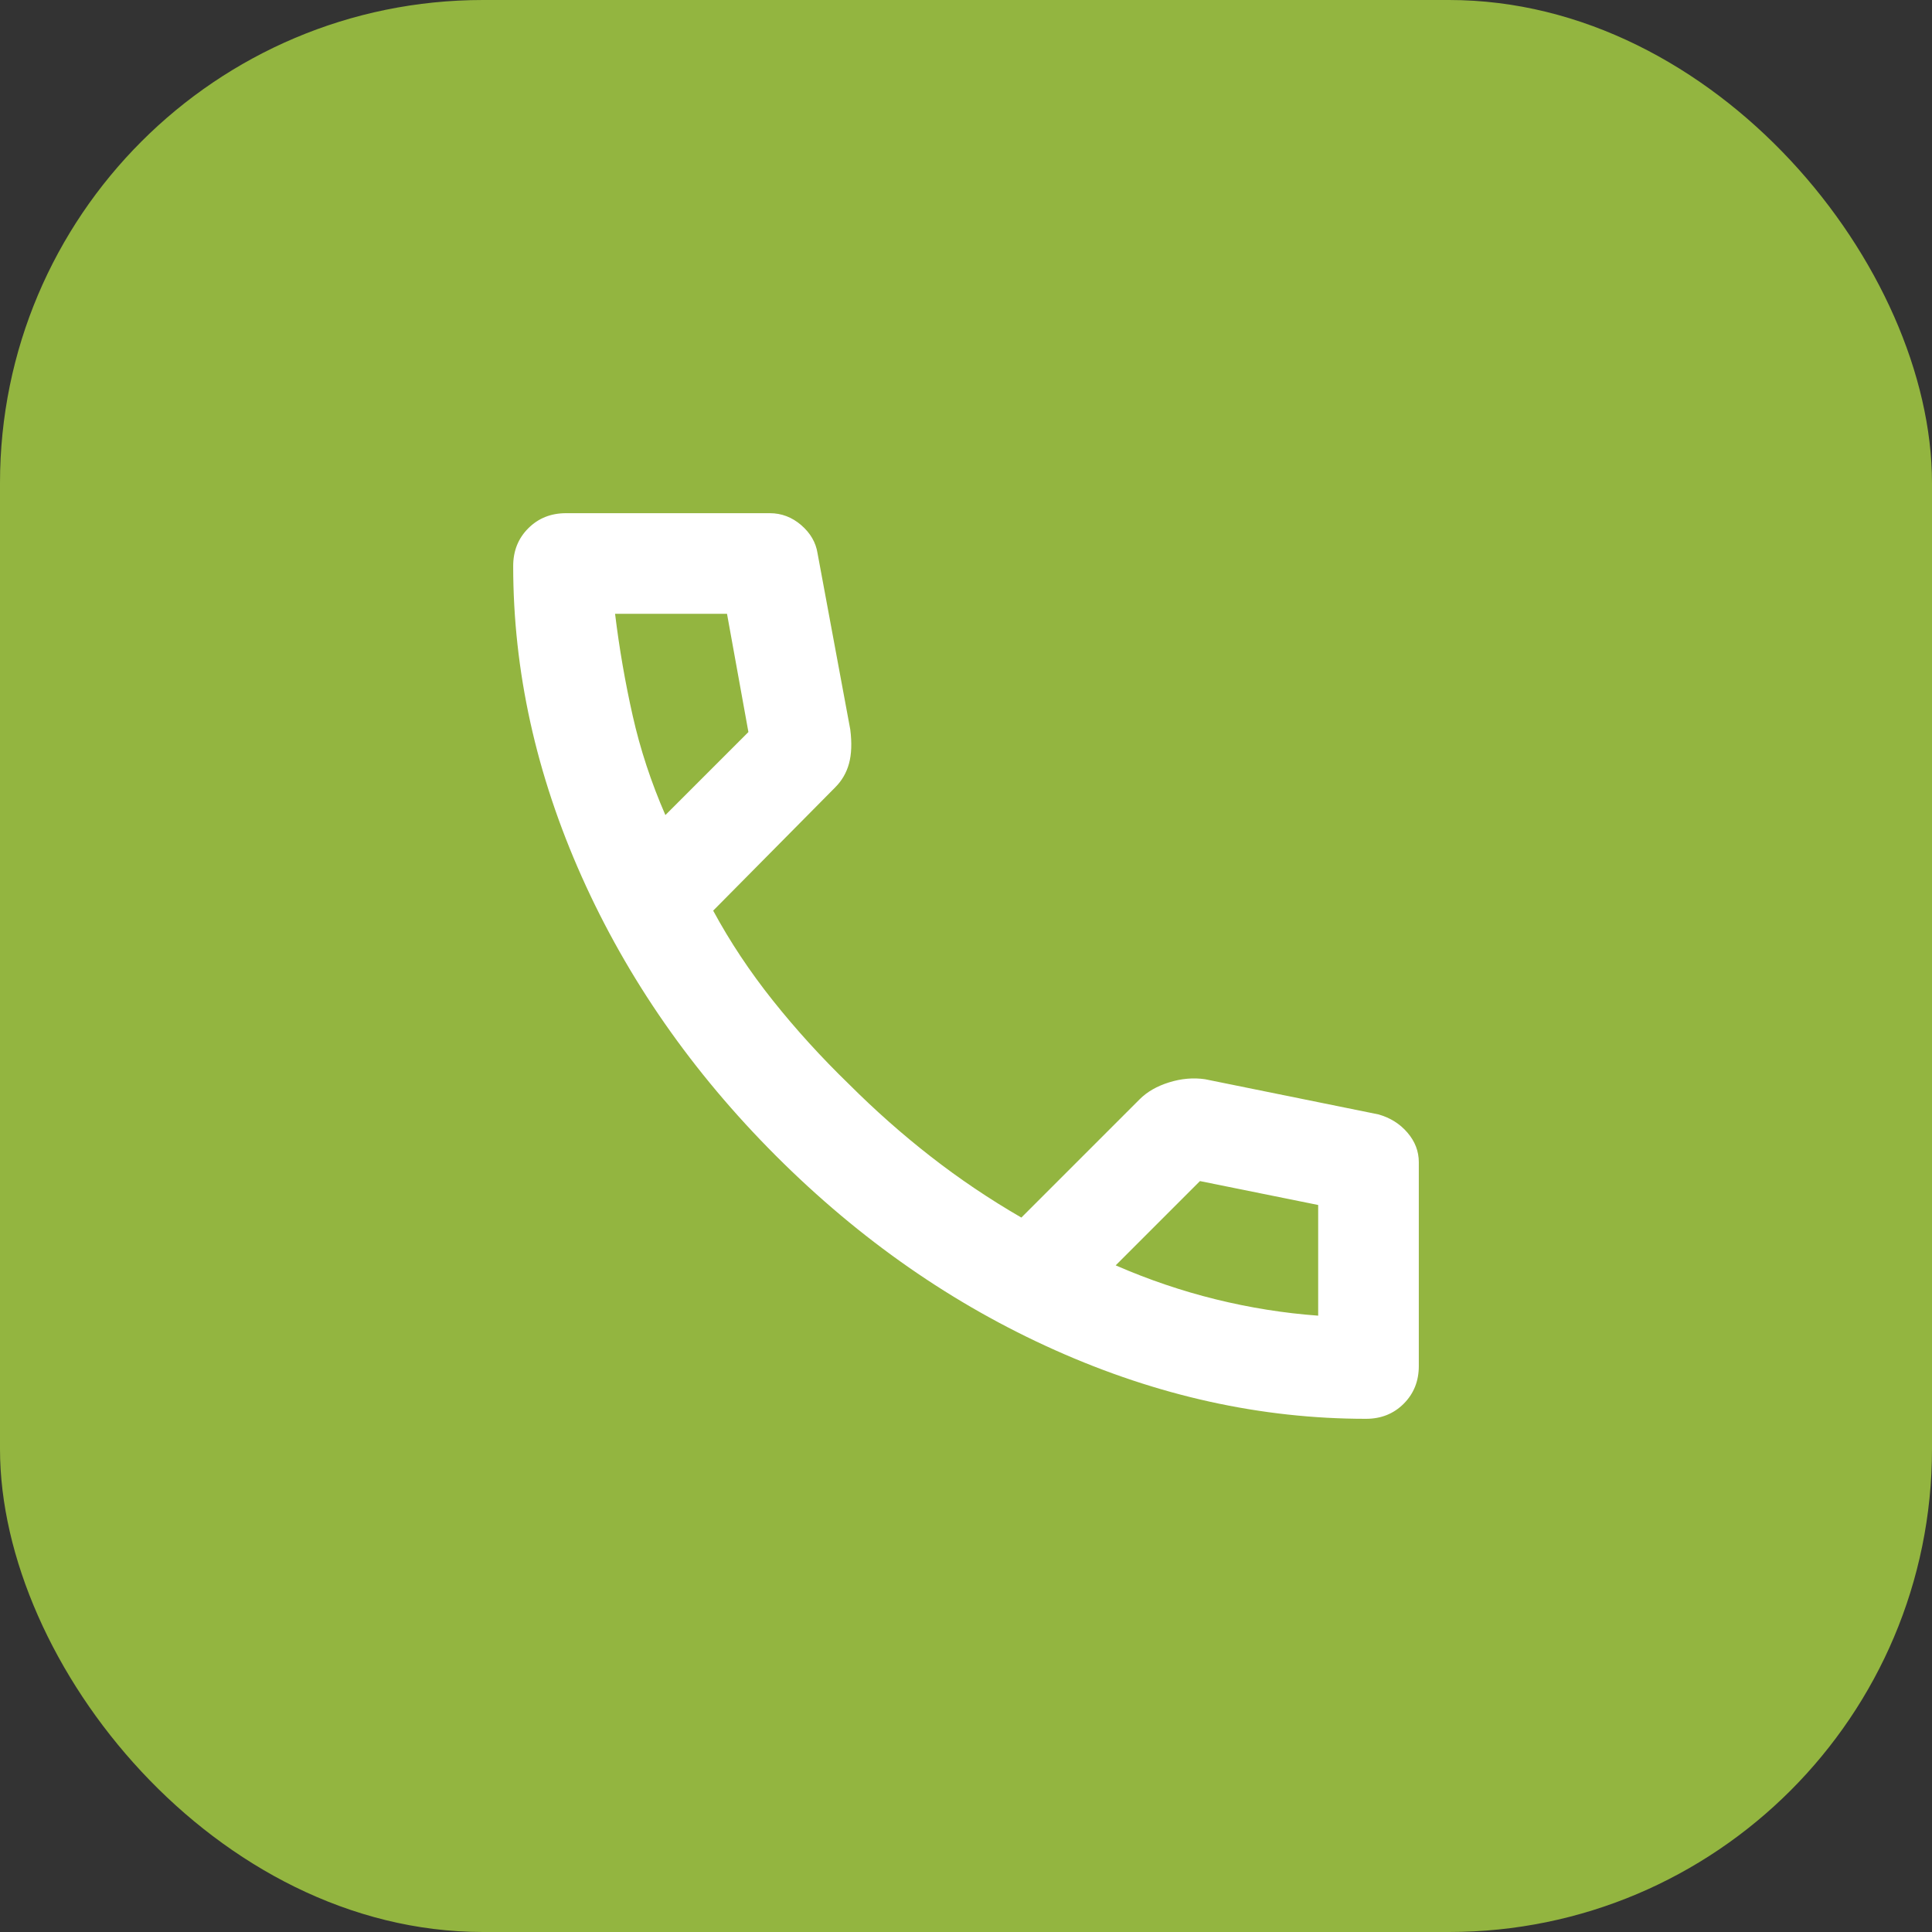
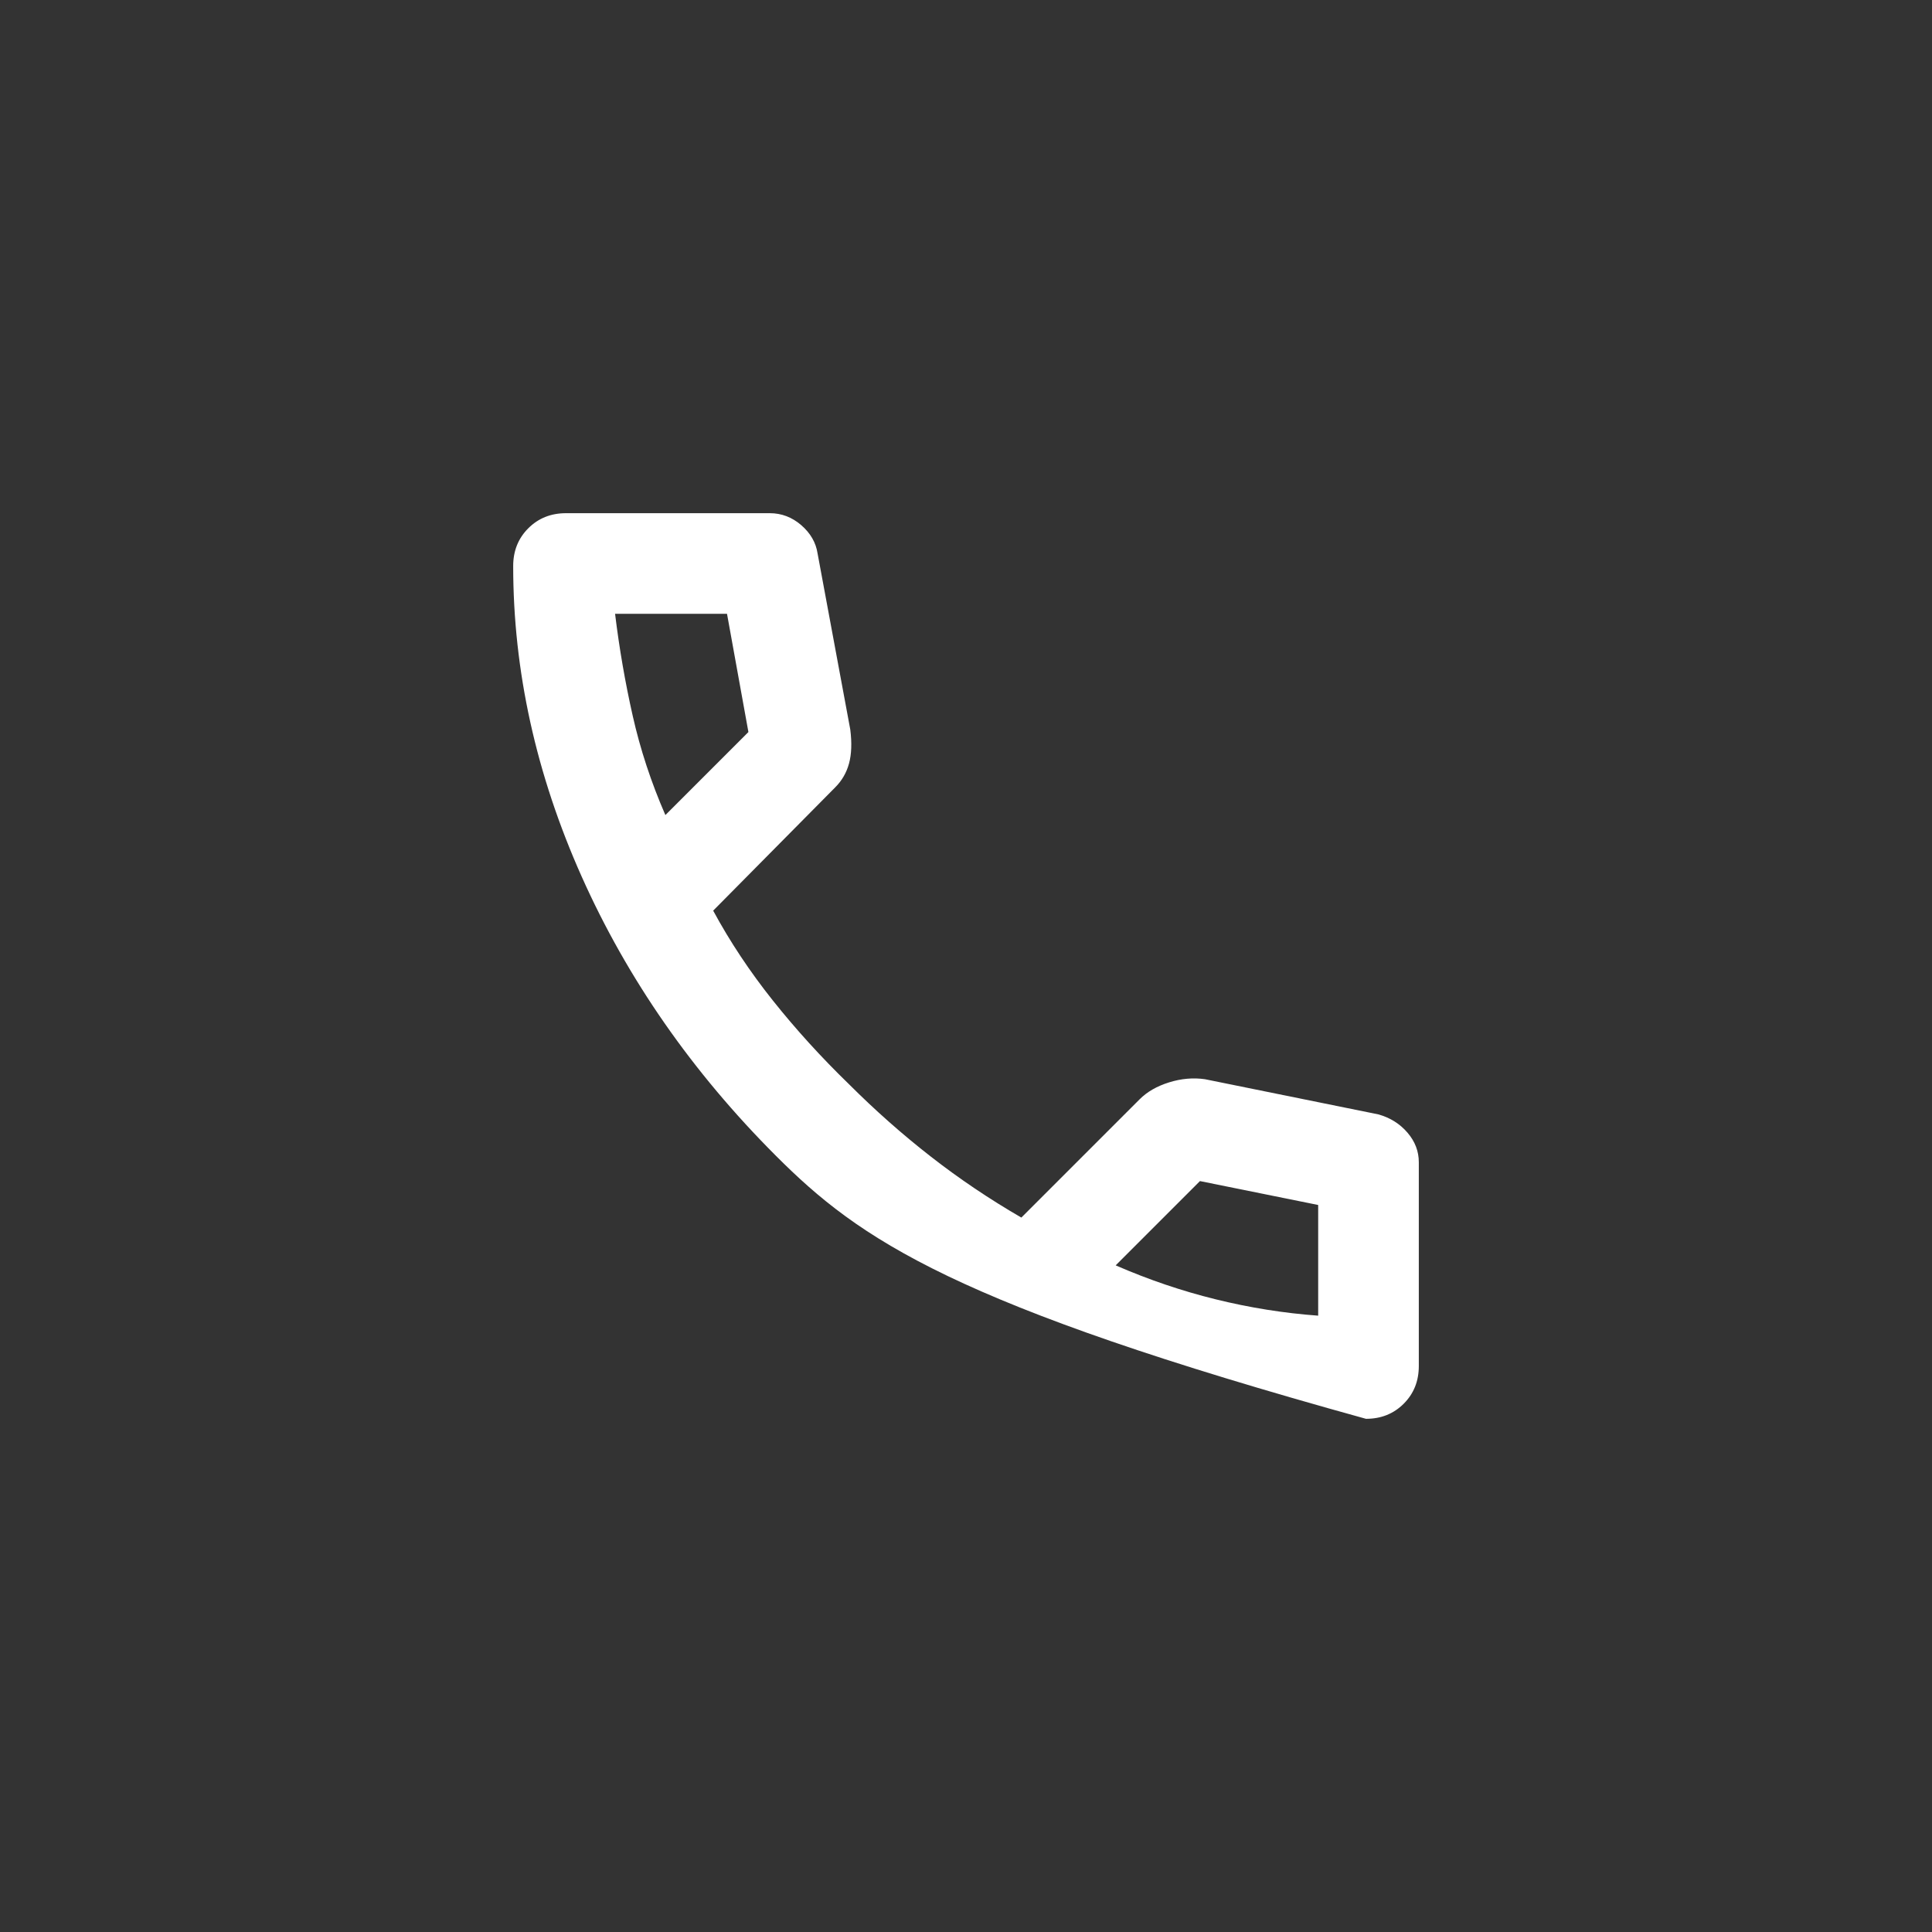
<svg xmlns="http://www.w3.org/2000/svg" width="80" height="80" viewBox="0 0 80 80" fill="none">
  <rect x="0" y="0" width="80" height="80" fill="#333333" stroke="none" />
-   <rect width="80" height="80" rx="20" fill="#93B540" />
  <mask id="mask0_7284_37142" style="mask-type:alpha" maskUnits="userSpaceOnUse" x="15" y="15" width="50" height="50">
    <rect x="15" y="15" width="50" height="50" fill="#D9D9D9" />
  </mask>
  <g mask="url(#mask0_7284_37142)">
-     <path d="M56.562 58.75C52.222 58.75 47.934 57.804 43.698 55.911C39.462 54.019 35.608 51.337 32.135 47.865C28.663 44.392 25.981 40.538 24.088 36.302C22.196 32.066 21.25 27.778 21.25 23.438C21.25 22.812 21.458 22.292 21.875 21.875C22.292 21.458 22.812 21.25 23.438 21.25H31.875C32.361 21.25 32.795 21.415 33.177 21.745C33.559 22.075 33.785 22.465 33.854 22.917L35.208 30.208C35.278 30.764 35.26 31.233 35.156 31.615C35.052 31.997 34.861 32.326 34.583 32.604L29.531 37.708C30.226 38.993 31.05 40.234 32.005 41.432C32.96 42.63 34.01 43.785 35.156 44.896C36.233 45.972 37.361 46.971 38.542 47.891C39.722 48.811 40.972 49.653 42.292 50.417L47.188 45.521C47.5 45.208 47.908 44.974 48.411 44.818C48.915 44.661 49.41 44.618 49.896 44.688L57.083 46.146C57.569 46.285 57.969 46.536 58.281 46.901C58.594 47.266 58.75 47.674 58.75 48.125V56.562C58.75 57.188 58.542 57.708 58.125 58.125C57.708 58.542 57.188 58.75 56.562 58.75ZM27.552 33.75L30.99 30.312L30.104 25.417H25.469C25.642 26.84 25.885 28.247 26.198 29.635C26.51 31.024 26.962 32.396 27.552 33.75ZM46.198 52.396C47.552 52.986 48.932 53.455 50.339 53.802C51.745 54.149 53.16 54.375 54.583 54.479V49.896L49.688 48.906L46.198 52.396Z" fill="white" />
+     <path d="M56.562 58.75C39.462 54.019 35.608 51.337 32.135 47.865C28.663 44.392 25.981 40.538 24.088 36.302C22.196 32.066 21.25 27.778 21.25 23.438C21.25 22.812 21.458 22.292 21.875 21.875C22.292 21.458 22.812 21.25 23.438 21.25H31.875C32.361 21.25 32.795 21.415 33.177 21.745C33.559 22.075 33.785 22.465 33.854 22.917L35.208 30.208C35.278 30.764 35.26 31.233 35.156 31.615C35.052 31.997 34.861 32.326 34.583 32.604L29.531 37.708C30.226 38.993 31.05 40.234 32.005 41.432C32.96 42.63 34.01 43.785 35.156 44.896C36.233 45.972 37.361 46.971 38.542 47.891C39.722 48.811 40.972 49.653 42.292 50.417L47.188 45.521C47.5 45.208 47.908 44.974 48.411 44.818C48.915 44.661 49.41 44.618 49.896 44.688L57.083 46.146C57.569 46.285 57.969 46.536 58.281 46.901C58.594 47.266 58.75 47.674 58.75 48.125V56.562C58.75 57.188 58.542 57.708 58.125 58.125C57.708 58.542 57.188 58.75 56.562 58.75ZM27.552 33.75L30.99 30.312L30.104 25.417H25.469C25.642 26.84 25.885 28.247 26.198 29.635C26.51 31.024 26.962 32.396 27.552 33.75ZM46.198 52.396C47.552 52.986 48.932 53.455 50.339 53.802C51.745 54.149 53.16 54.375 54.583 54.479V49.896L49.688 48.906L46.198 52.396Z" fill="white" />
  </g>
</svg>